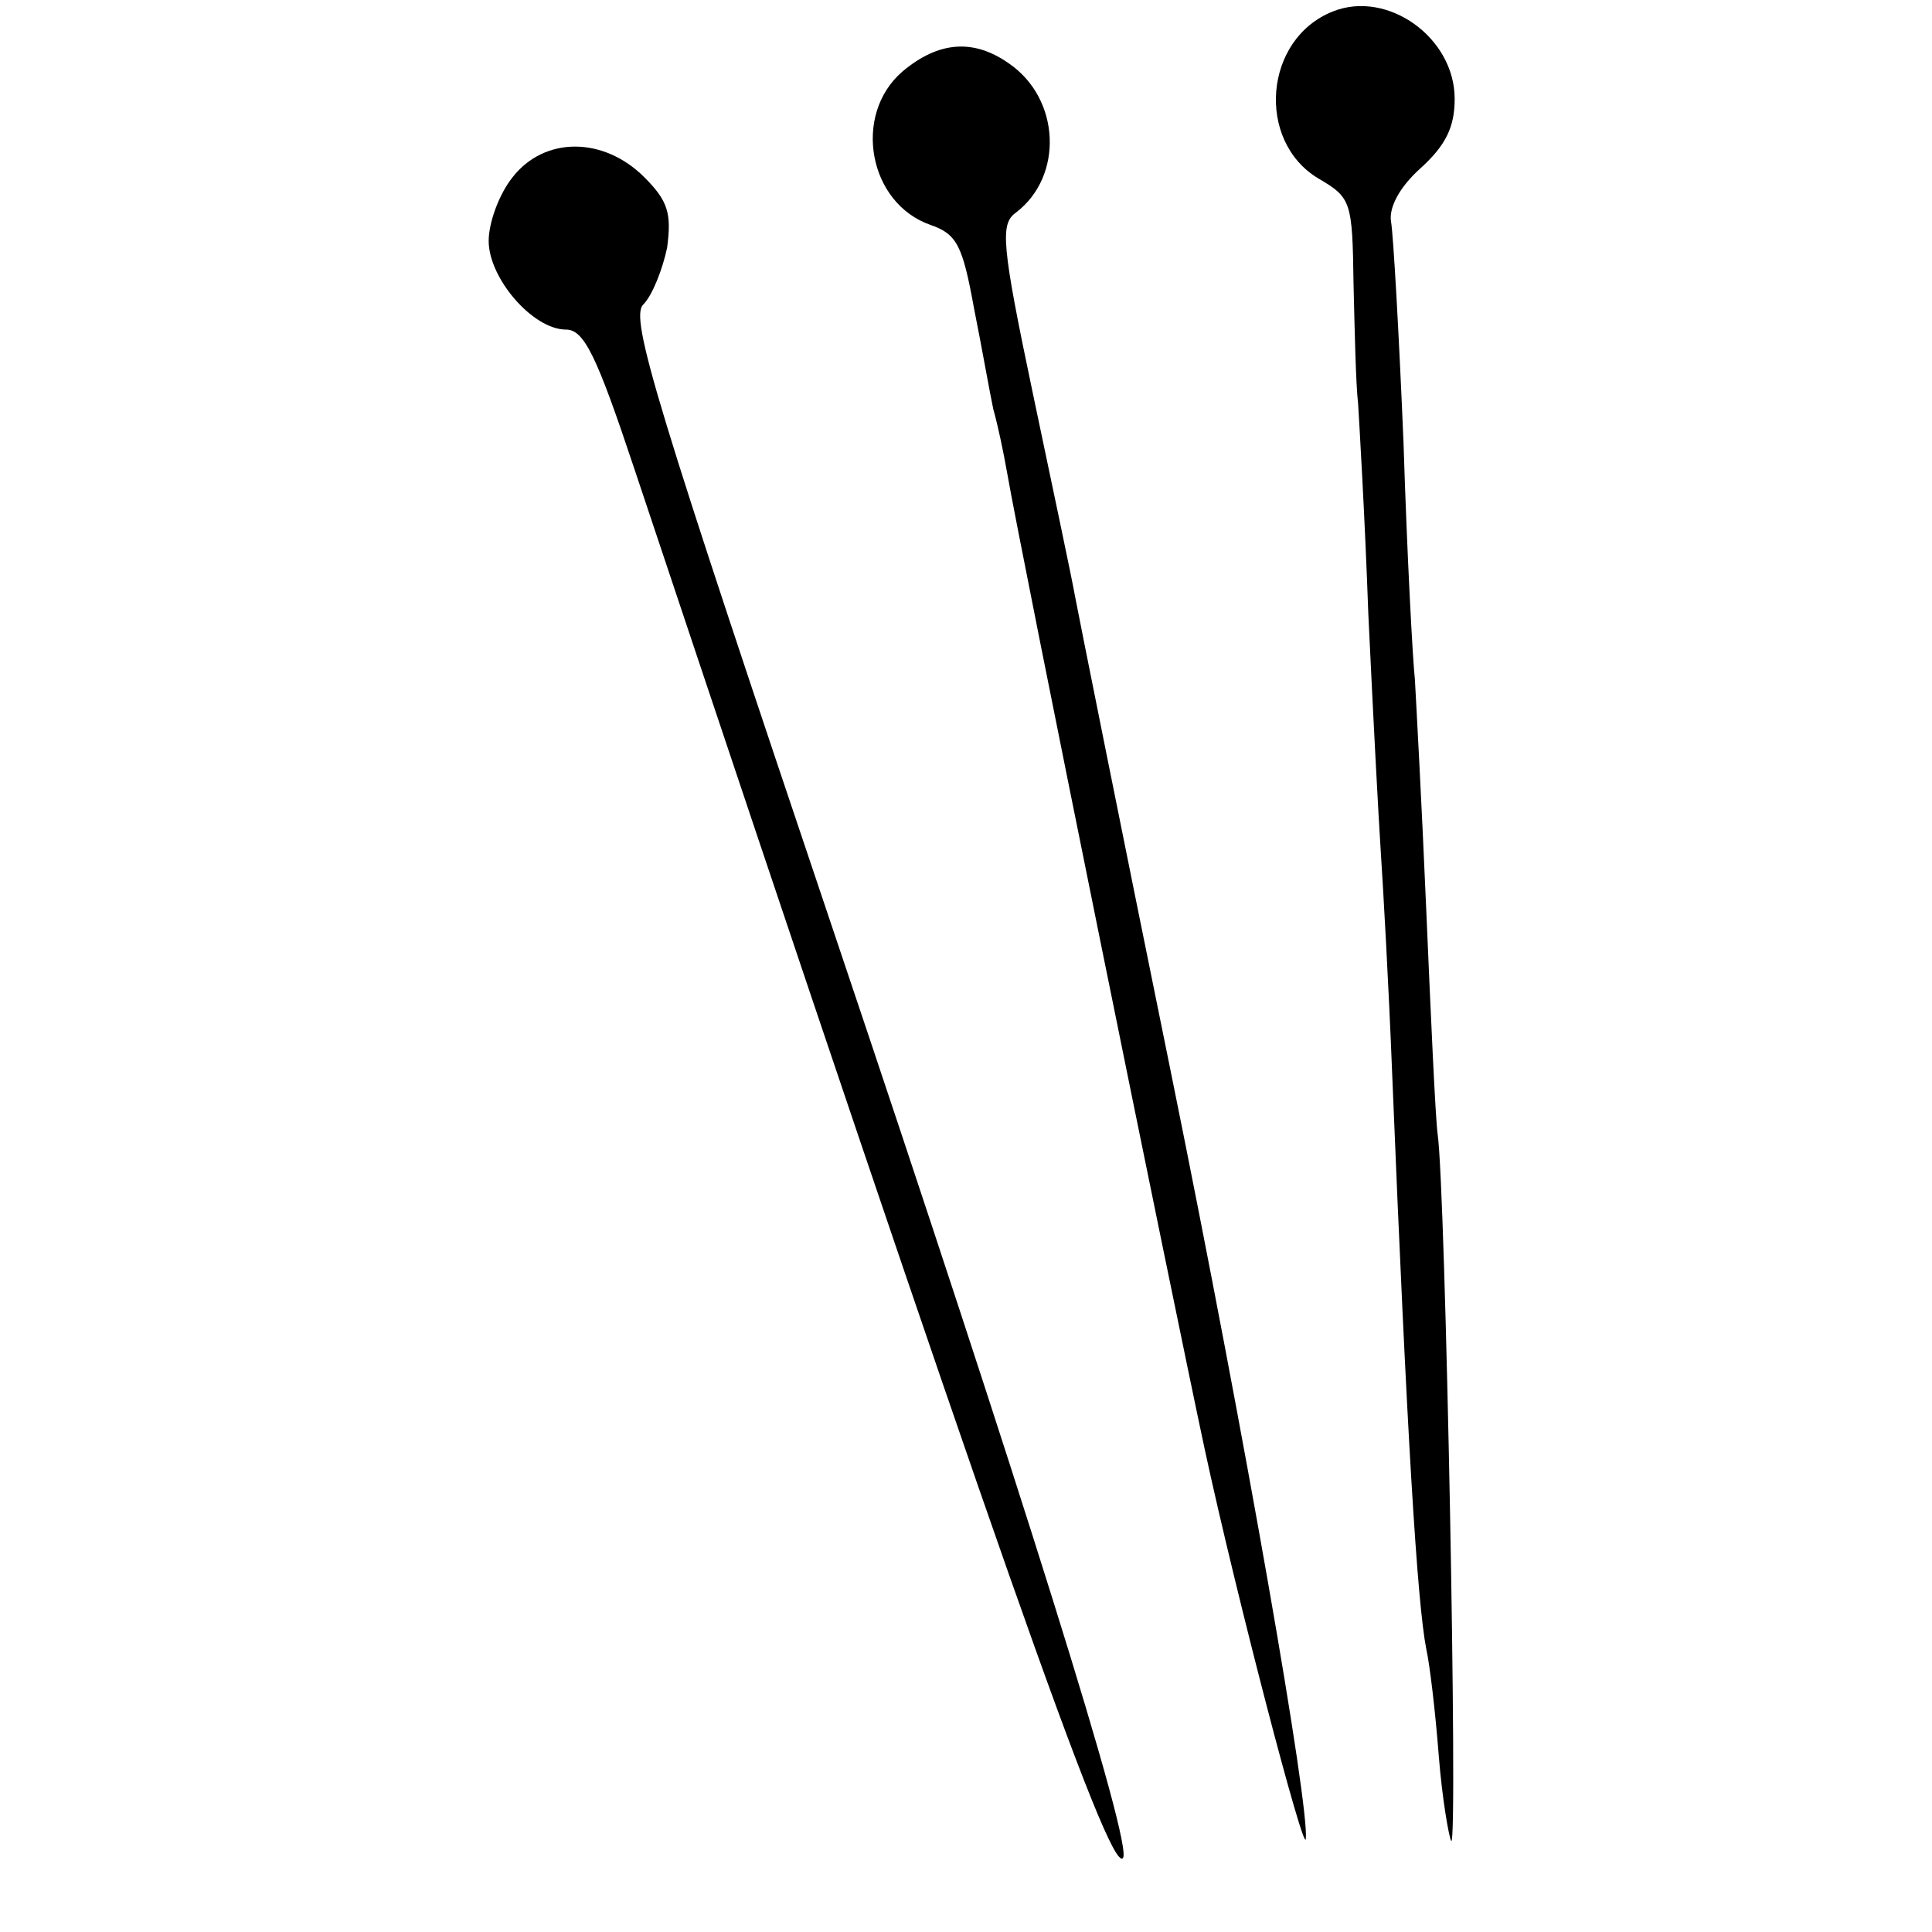
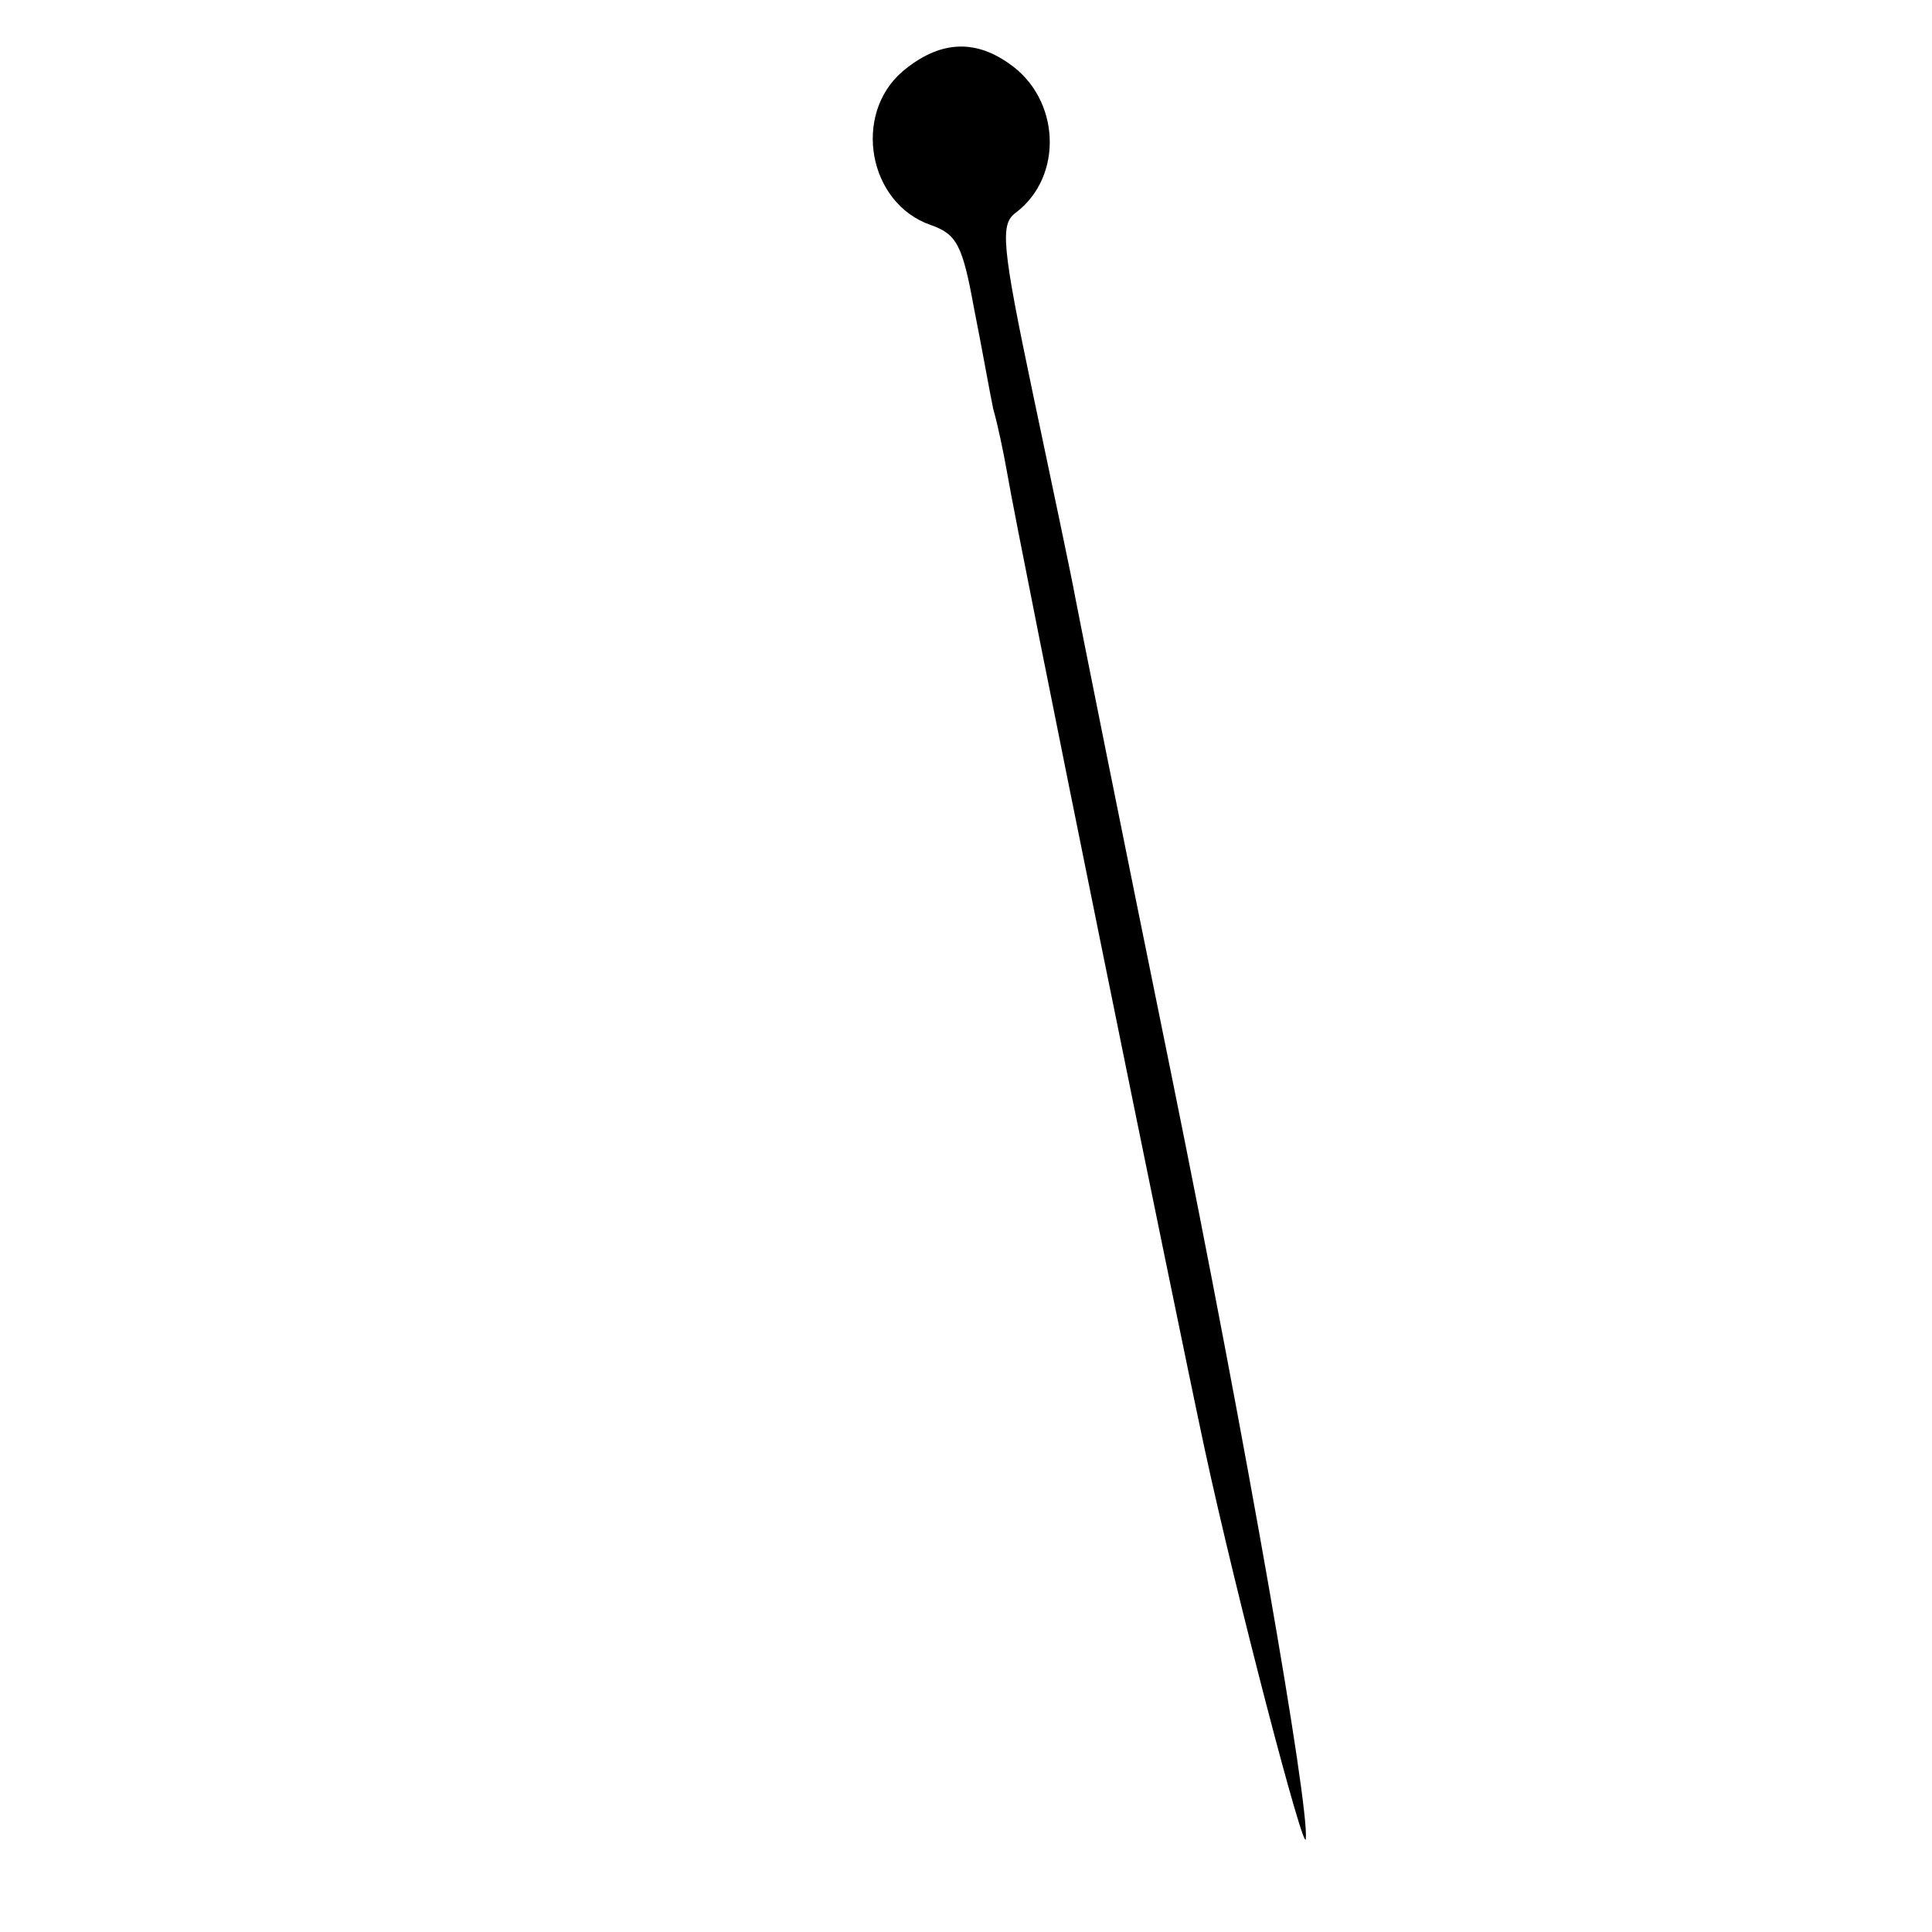
<svg xmlns="http://www.w3.org/2000/svg" version="1.0" width="170pt" height="170pt" viewBox="0 0 170 170" preserveAspectRatio="xMidYMid meet">
  <g transform="translate(0,170) scale(0.1,-0.1)" fill="#000000" stroke="none">
-     <path d="M1173 1690 c-61 -24 -68 -114 -13 -147 29 -17 30 -20 31 -93 1 -41 2 -88 4 -105 1 -16 6 -100 9 -185 4 -85 9 -180 11 -210 2 -30 7 -118 10 -195 13 -319 22 -465 30 -506 3 -13 8 -55 11 -94 3 -38 9 -72 11 -75 6 -5 -5 575 -12 622 -2 15 -6 104 -10 197 -4 94 -9 185 -10 203 -2 18 -7 112 -10 208 -4 96 -9 184 -11 195 -2 12 7 30 26 47 22 20 30 36 30 61 0 54 -59 96 -107 77z" />
    <path d="M794 1637 c-44 -38 -30 -116 25 -135 23 -8 28 -18 38 -73 7 -35 14 -75 17 -89 4 -14 9 -38 12 -55 13 -75 147 -734 174 -860 28 -130 88 -359 89 -343 3 30 -52 346 -118 671 -44 216 -82 406 -85 422 -3 17 -20 97 -37 178 -28 133 -29 150 -15 160 42 32 39 100 -6 131 -31 22 -62 20 -94 -7z" />
-     <path d="M451 1544 c-12 -15 -21 -40 -21 -56 0 -33 39 -78 68 -78 16 0 27 -23 60 -122 317 -949 418 -1236 430 -1223 10 9 -90 327 -253 811 -158 469 -181 544 -169 556 8 8 17 31 21 50 4 30 1 41 -20 62 -36 36 -88 36 -116 0z" />
  </g>
</svg>